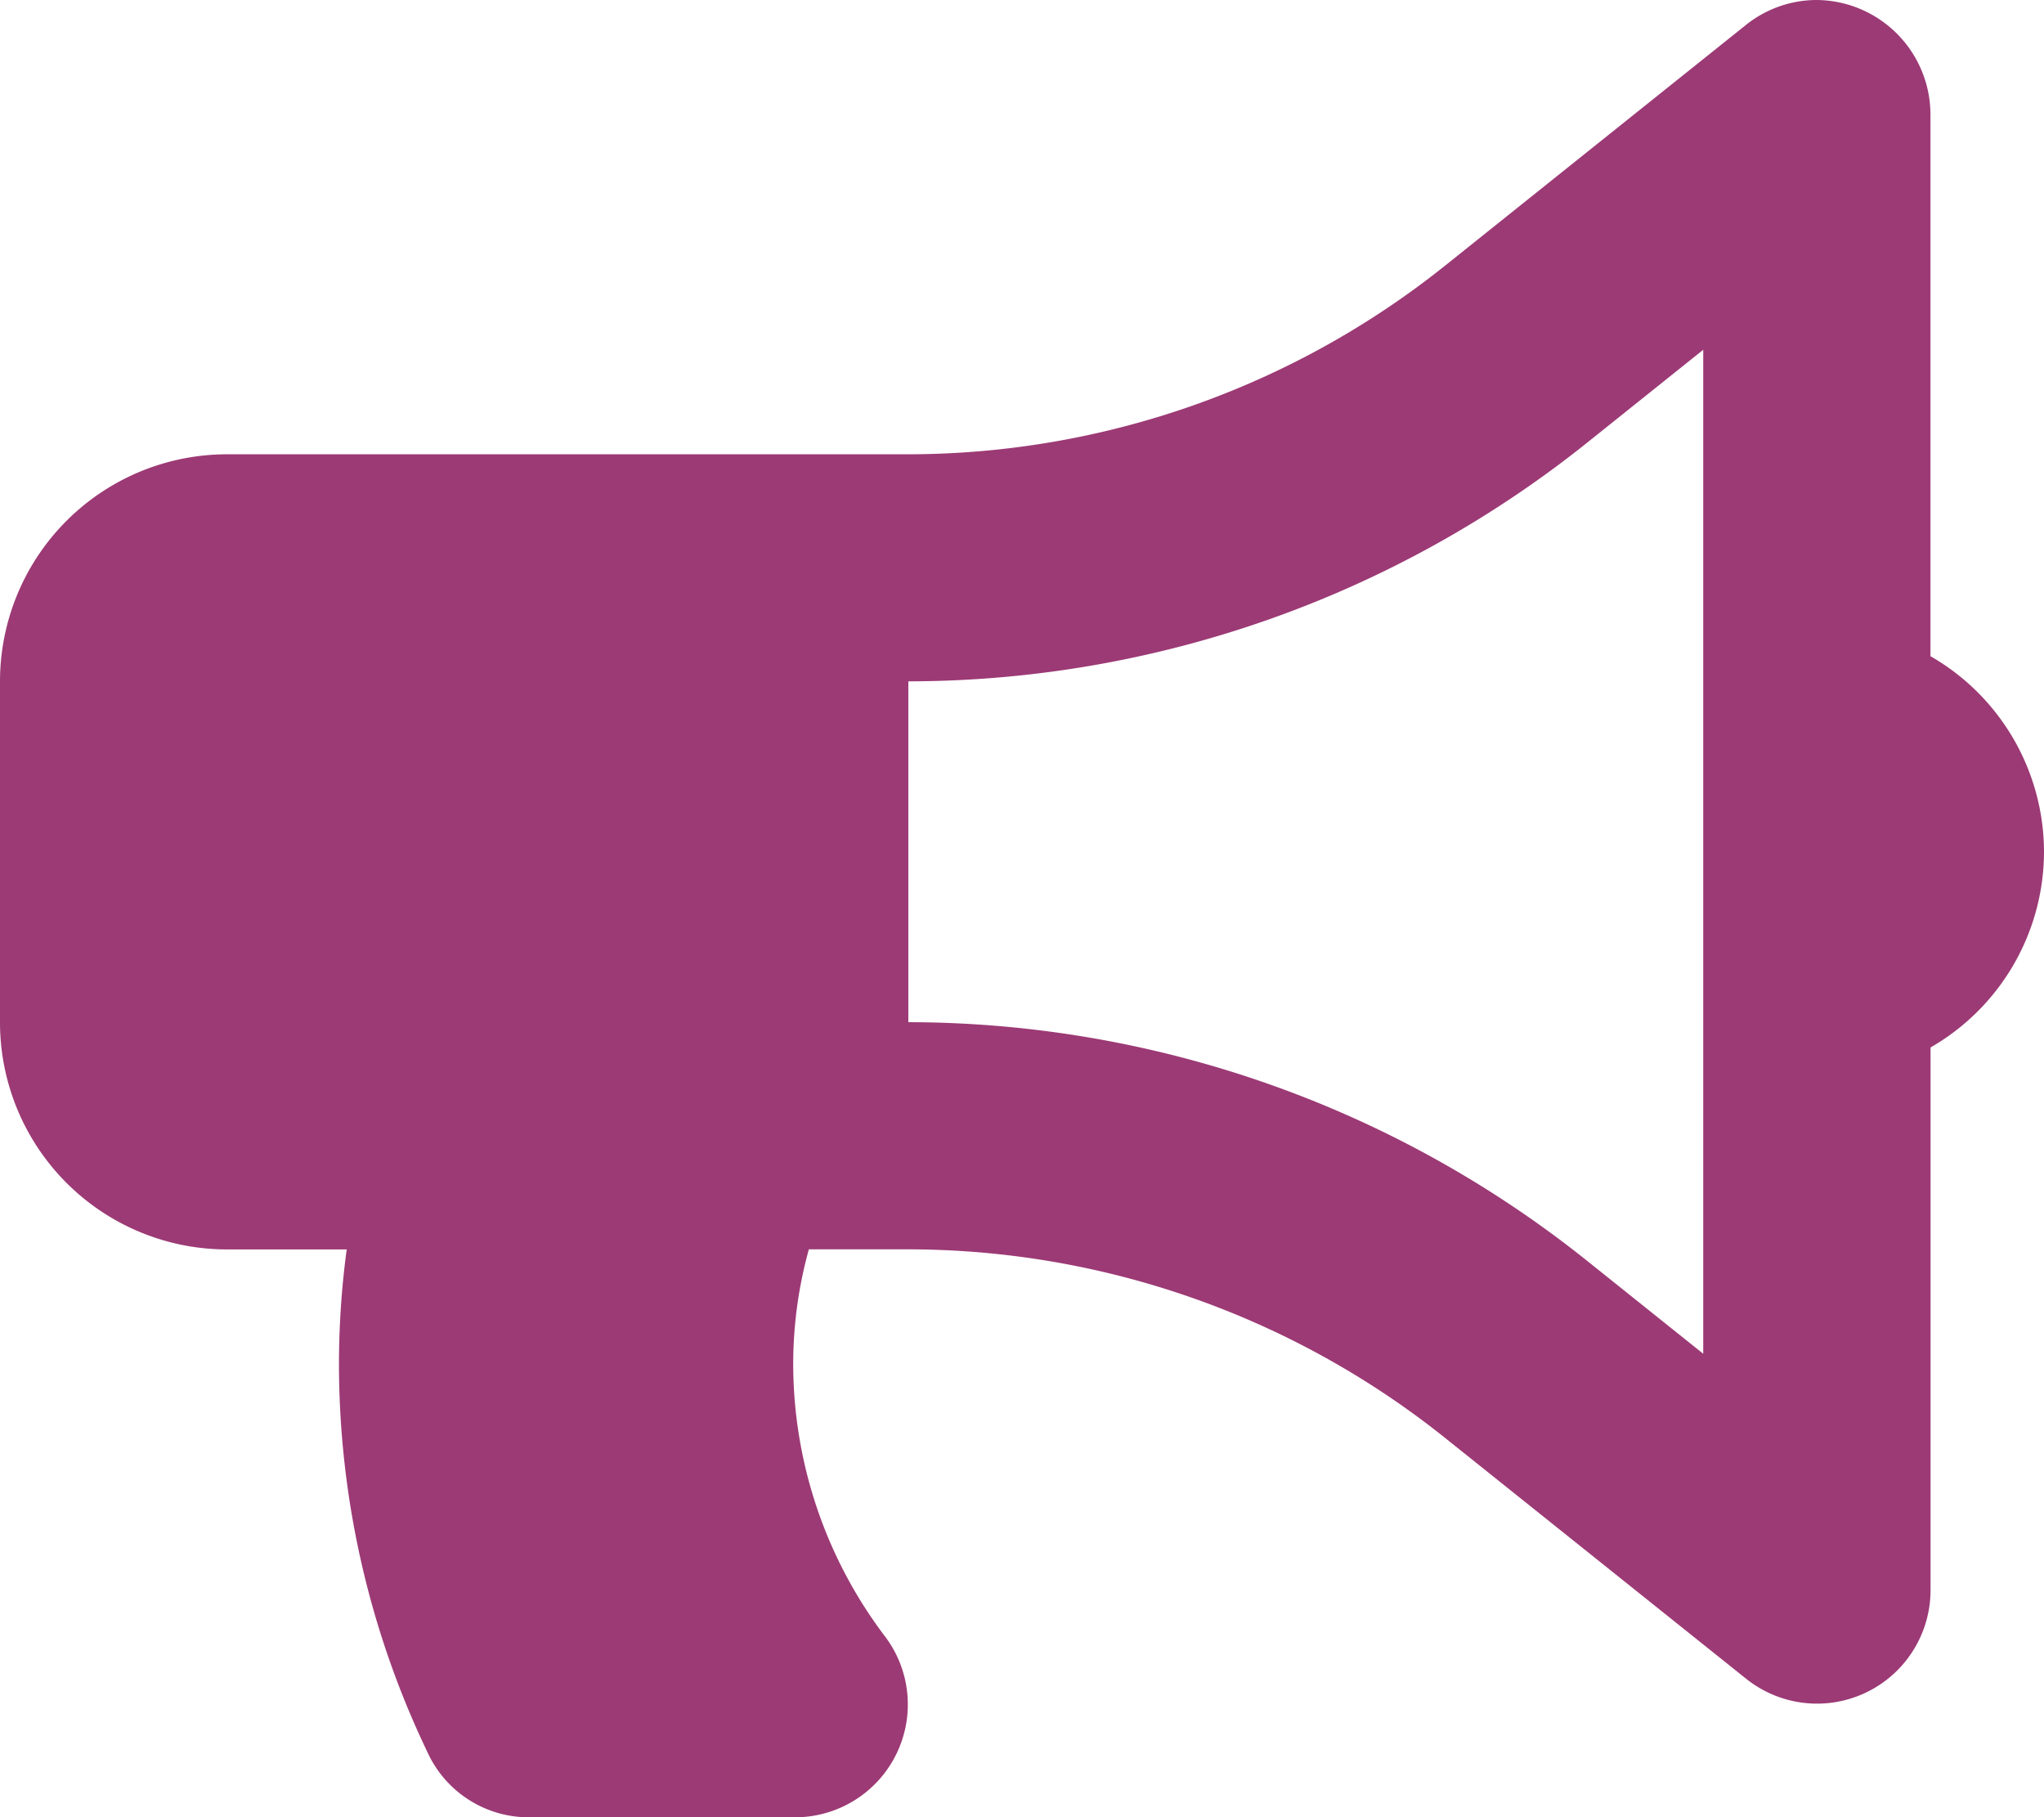
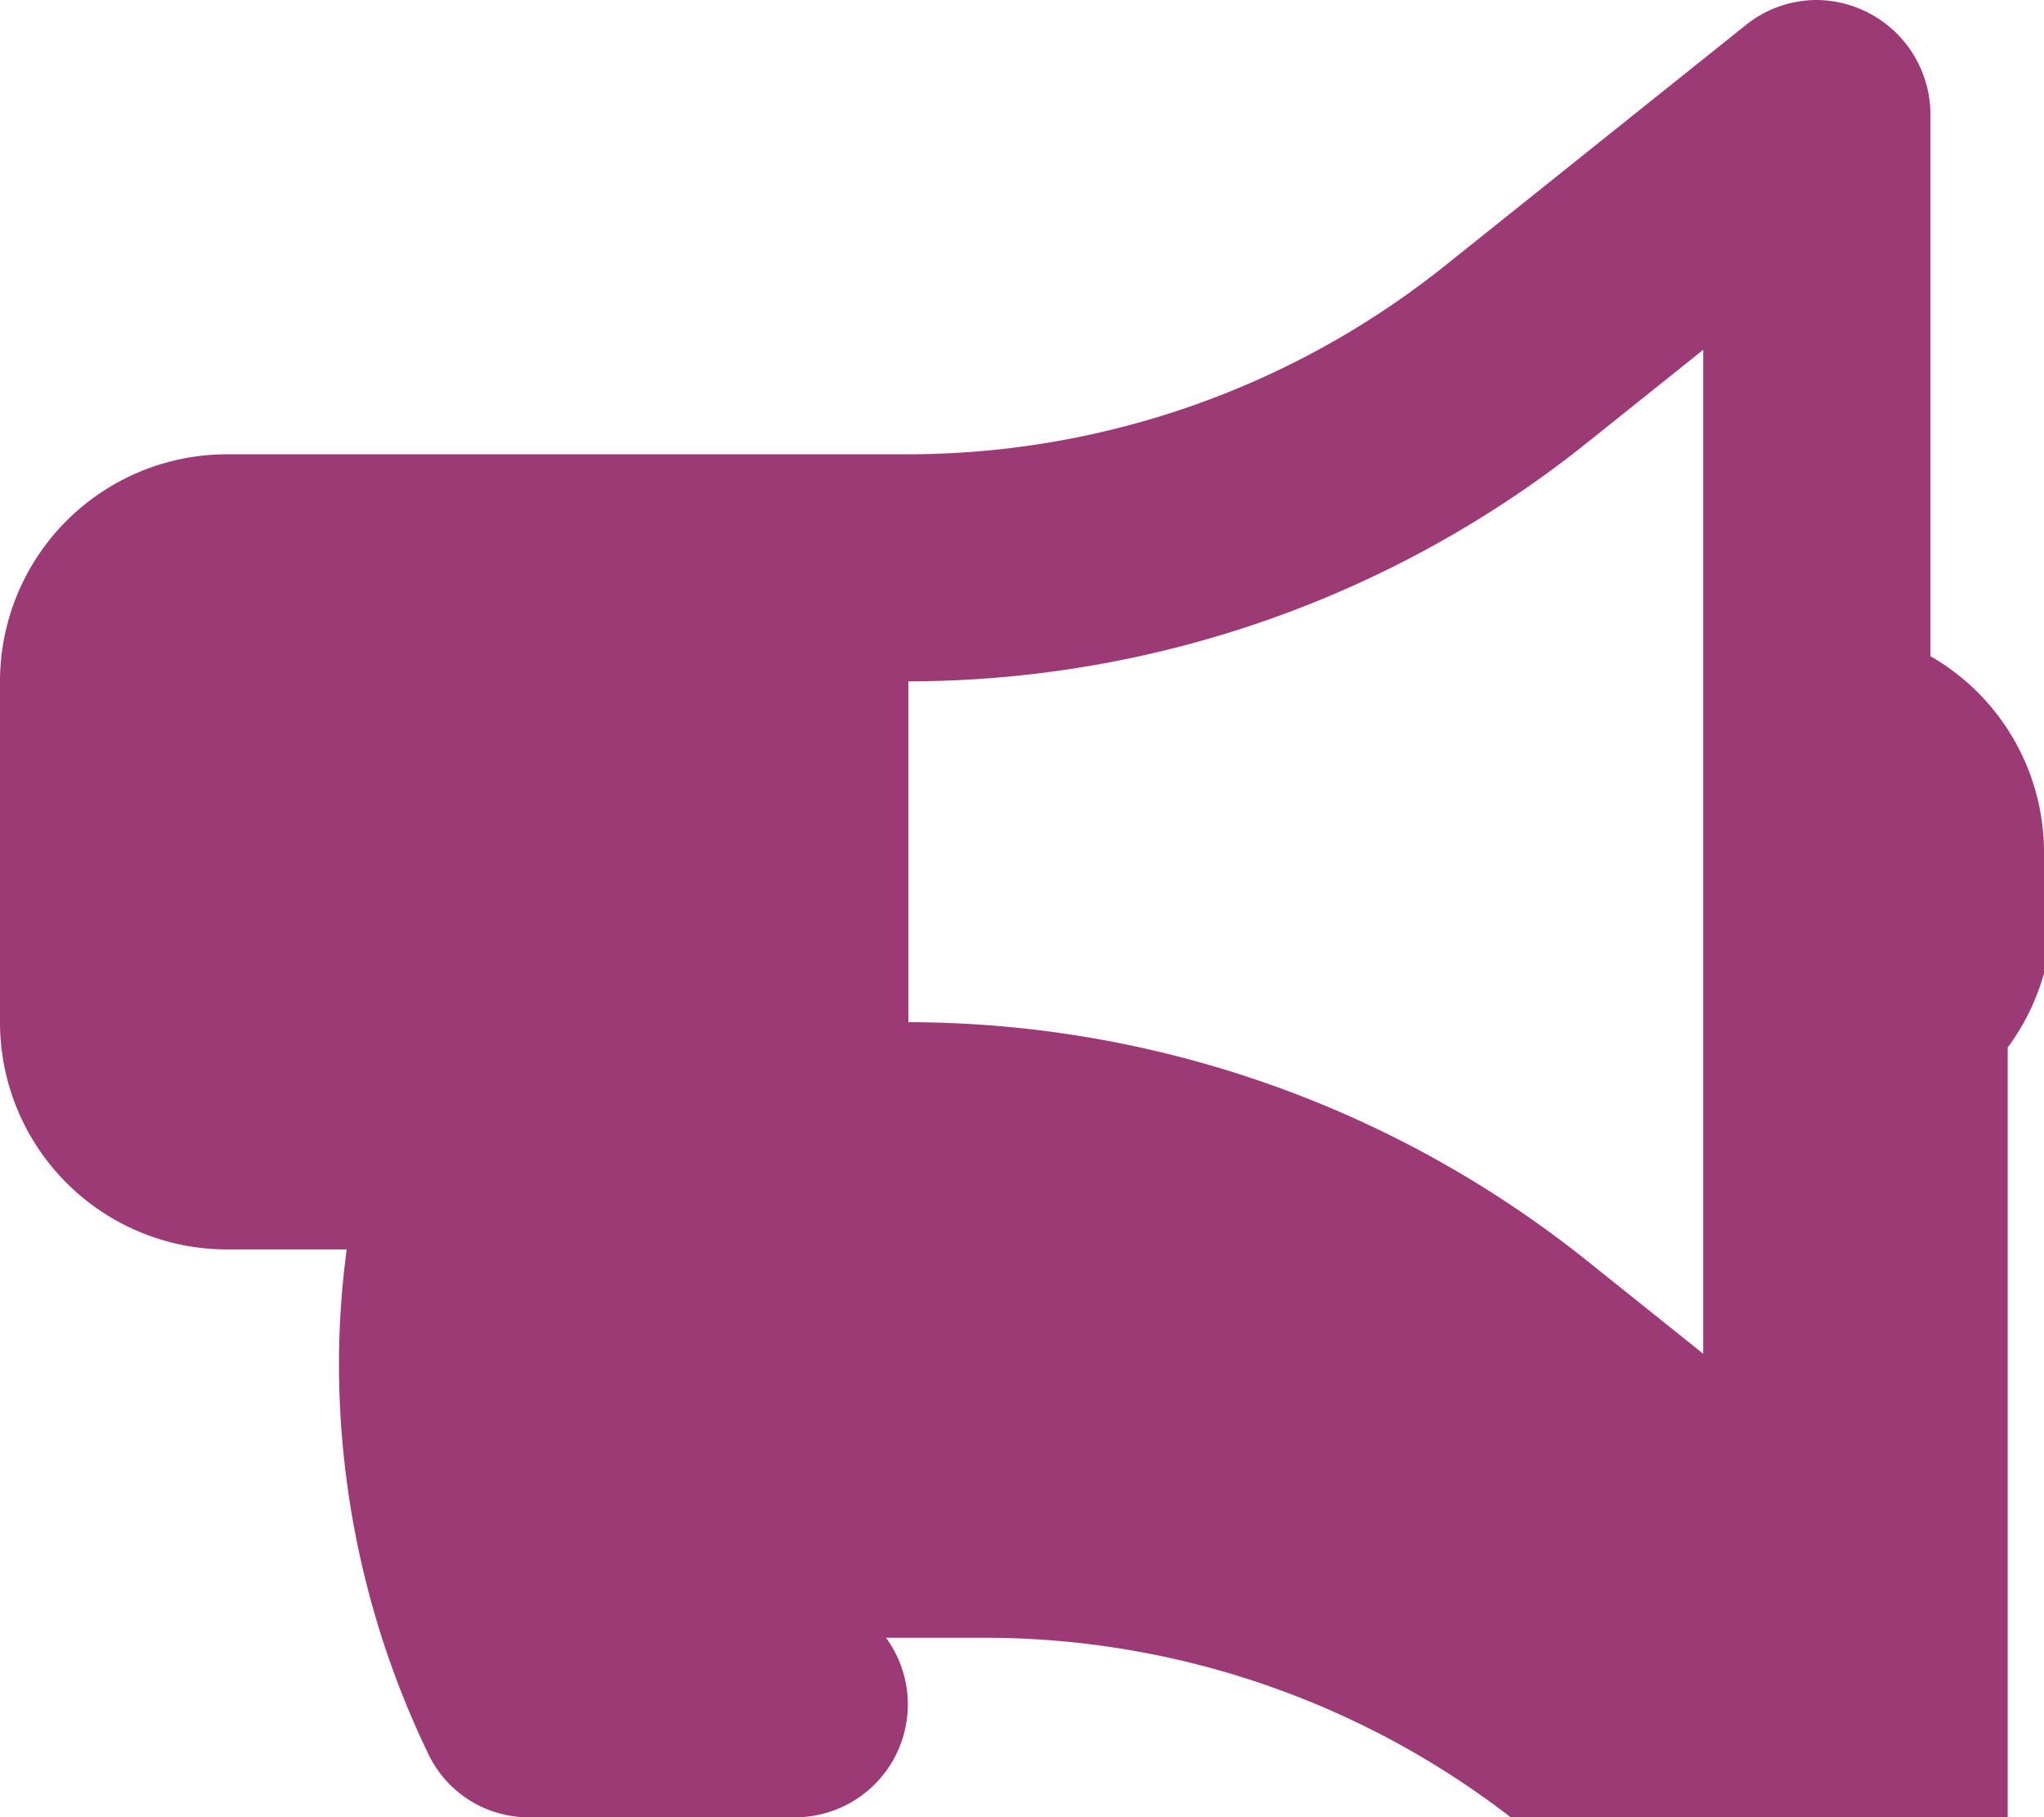
<svg xmlns="http://www.w3.org/2000/svg" width="83.975" height="74.645" viewBox="0 0 83.975 74.645">
-   <path id="marketing-comunicazione" d="M83.975,34.99a9.288,9.288,0,0,0-4.665-8.036V4.667A4.712,4.712,0,0,0,74.645,0a4.654,4.654,0,0,0-2.913,1.023l-12.4,9.918a35.385,35.385,0,0,1-22.013,7.72H9.331A9.33,9.33,0,0,0,0,27.992v14a9.33,9.33,0,0,0,9.331,9.331h4.913a35.429,35.429,0,0,0-.318,4.665,36.932,36.932,0,0,0,3.726,16.174,4.575,4.575,0,0,0,4.14,2.487H32.622A4.635,4.635,0,0,0,36.4,67.274a18.566,18.566,0,0,1-3.812-11.29,17.642,17.642,0,0,1,.643-4.665h4.094a35.378,35.378,0,0,1,22.011,7.72l12.4,9.918a4.663,4.663,0,0,0,7.578-3.642V43.027A9.291,9.291,0,0,0,83.975,34.99Zm-14,20.618-4.818-3.855a44.729,44.729,0,0,0-27.839-9.765v-14a44.729,44.729,0,0,0,27.839-9.765l4.818-3.855Z" fill="#9c3a75" />
+   <path id="marketing-comunicazione" d="M83.975,34.99a9.288,9.288,0,0,0-4.665-8.036V4.667A4.712,4.712,0,0,0,74.645,0a4.654,4.654,0,0,0-2.913,1.023l-12.4,9.918a35.385,35.385,0,0,1-22.013,7.72H9.331A9.33,9.33,0,0,0,0,27.992v14a9.33,9.33,0,0,0,9.331,9.331h4.913a35.429,35.429,0,0,0-.318,4.665,36.932,36.932,0,0,0,3.726,16.174,4.575,4.575,0,0,0,4.14,2.487H32.622A4.635,4.635,0,0,0,36.4,67.274h4.094a35.378,35.378,0,0,1,22.011,7.72l12.4,9.918a4.663,4.663,0,0,0,7.578-3.642V43.027A9.291,9.291,0,0,0,83.975,34.99Zm-14,20.618-4.818-3.855a44.729,44.729,0,0,0-27.839-9.765v-14a44.729,44.729,0,0,0,27.839-9.765l4.818-3.855Z" fill="#9c3a75" />
</svg>